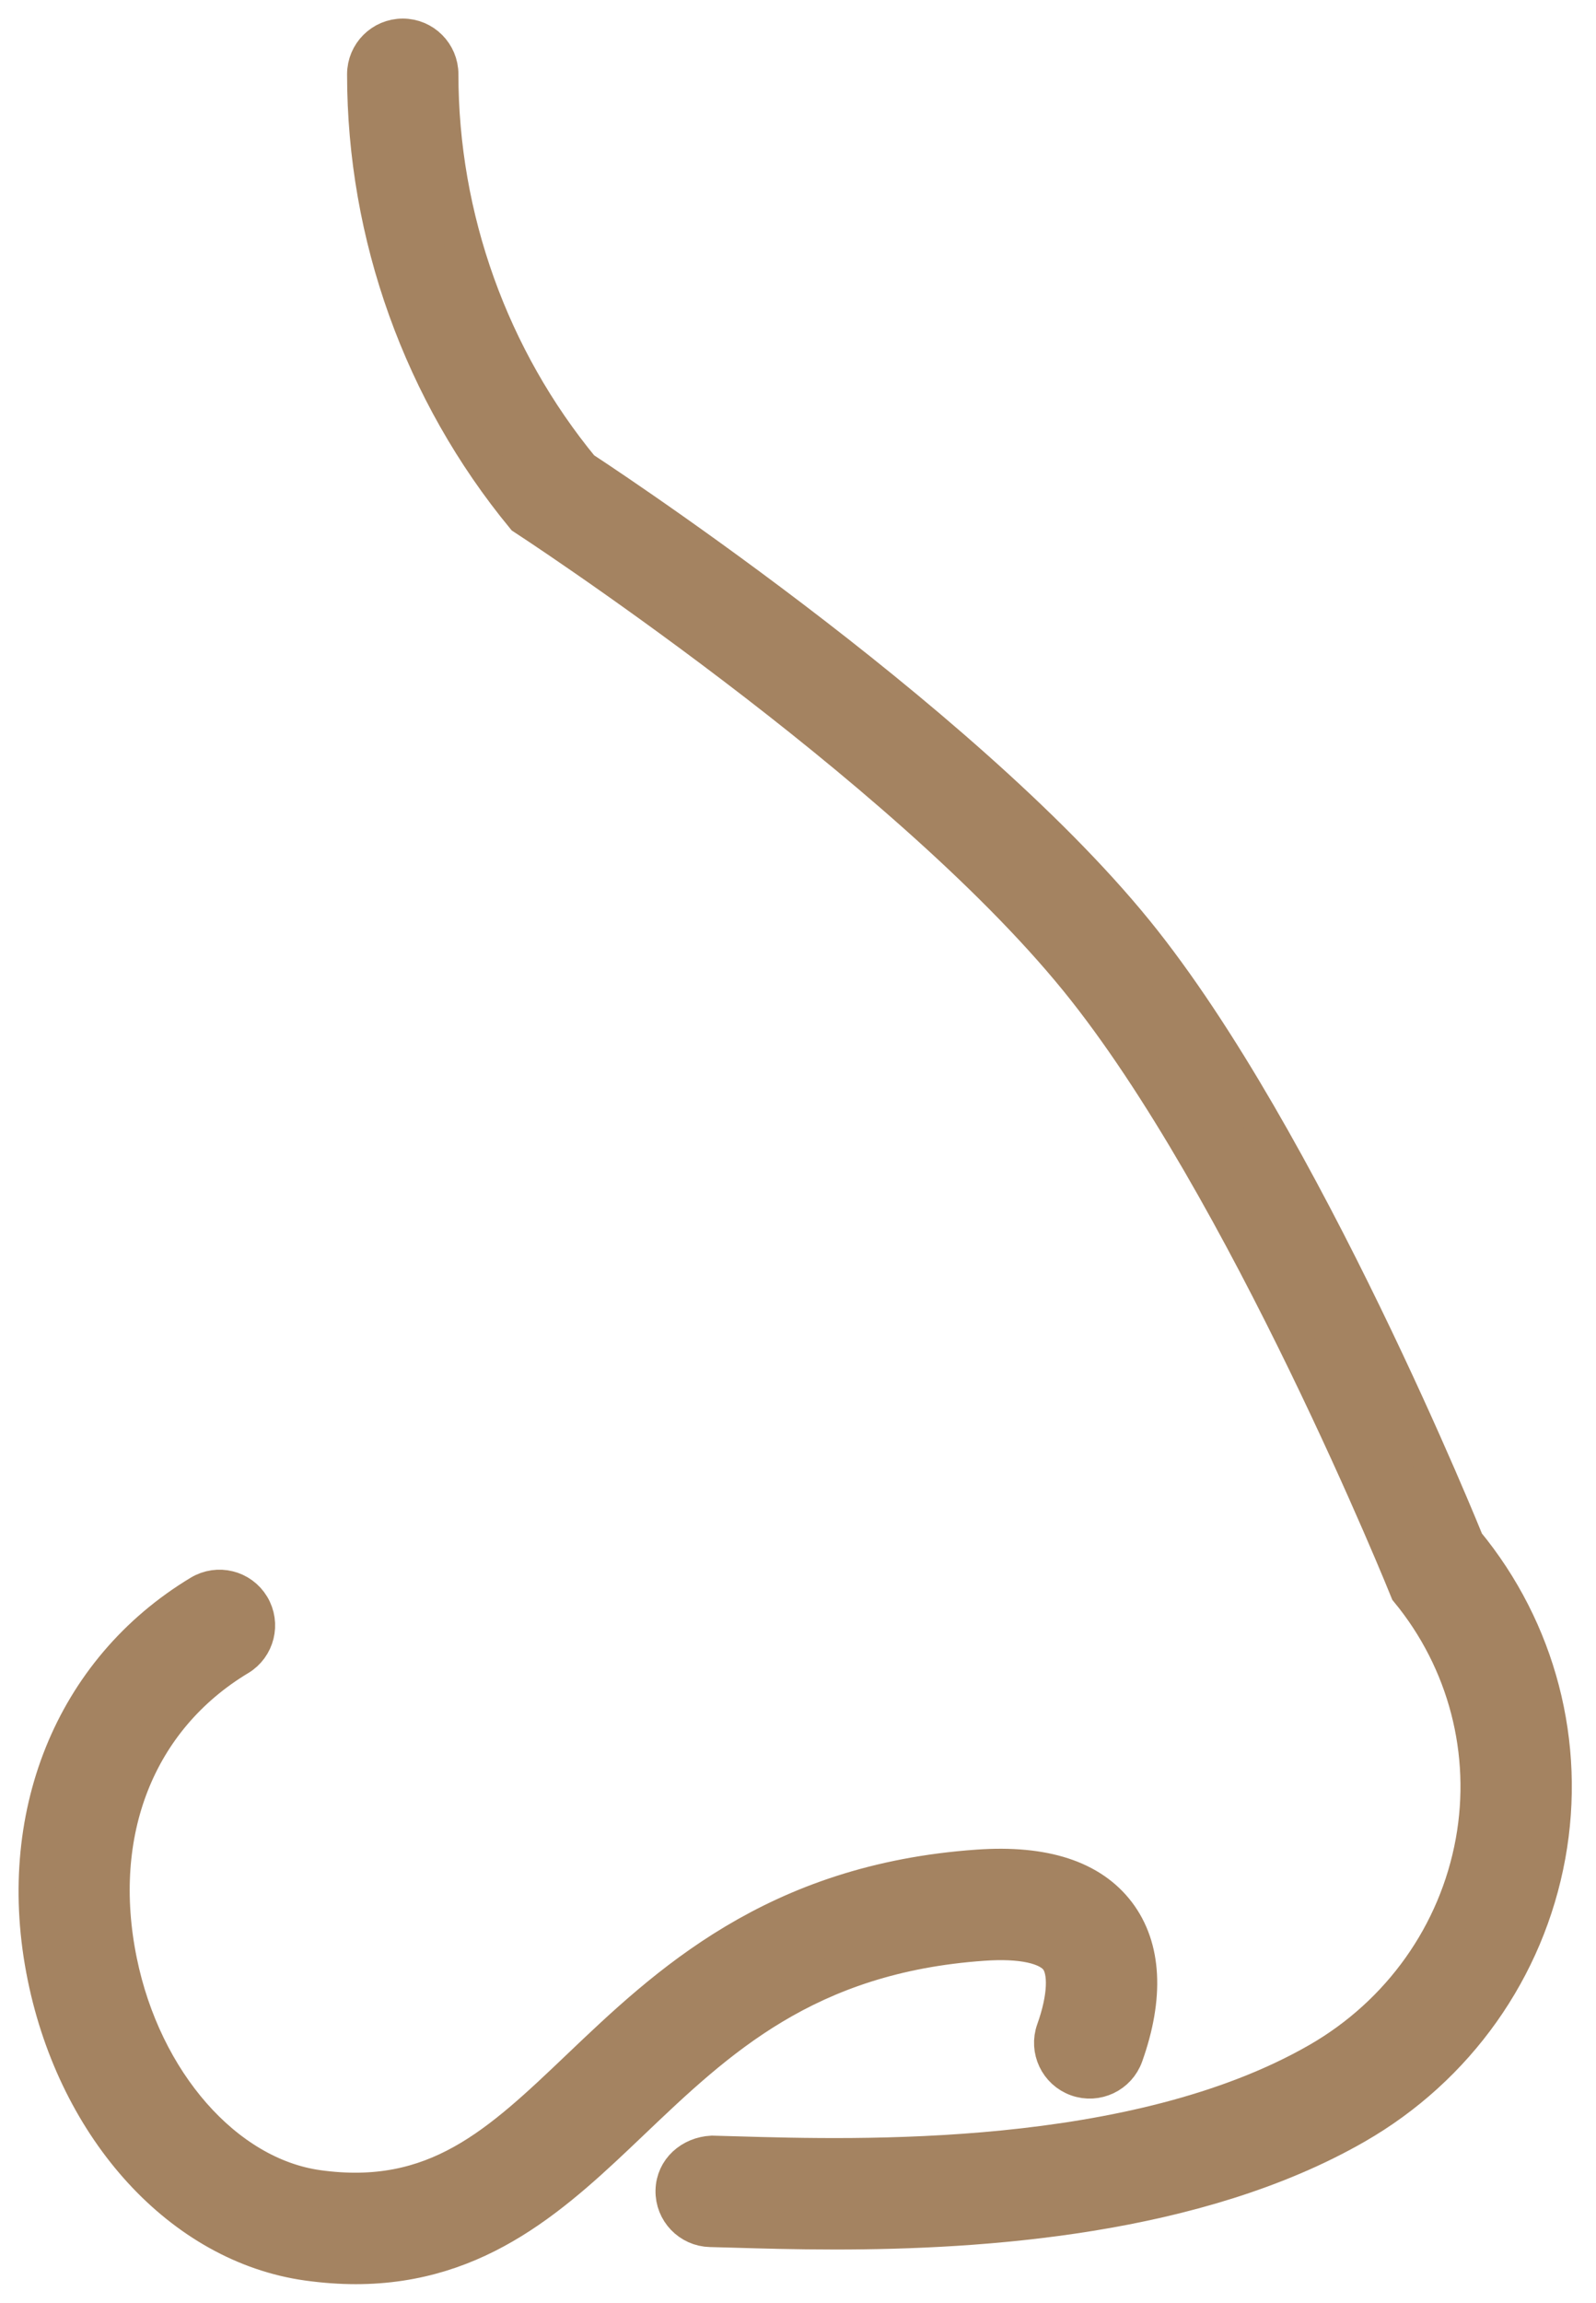
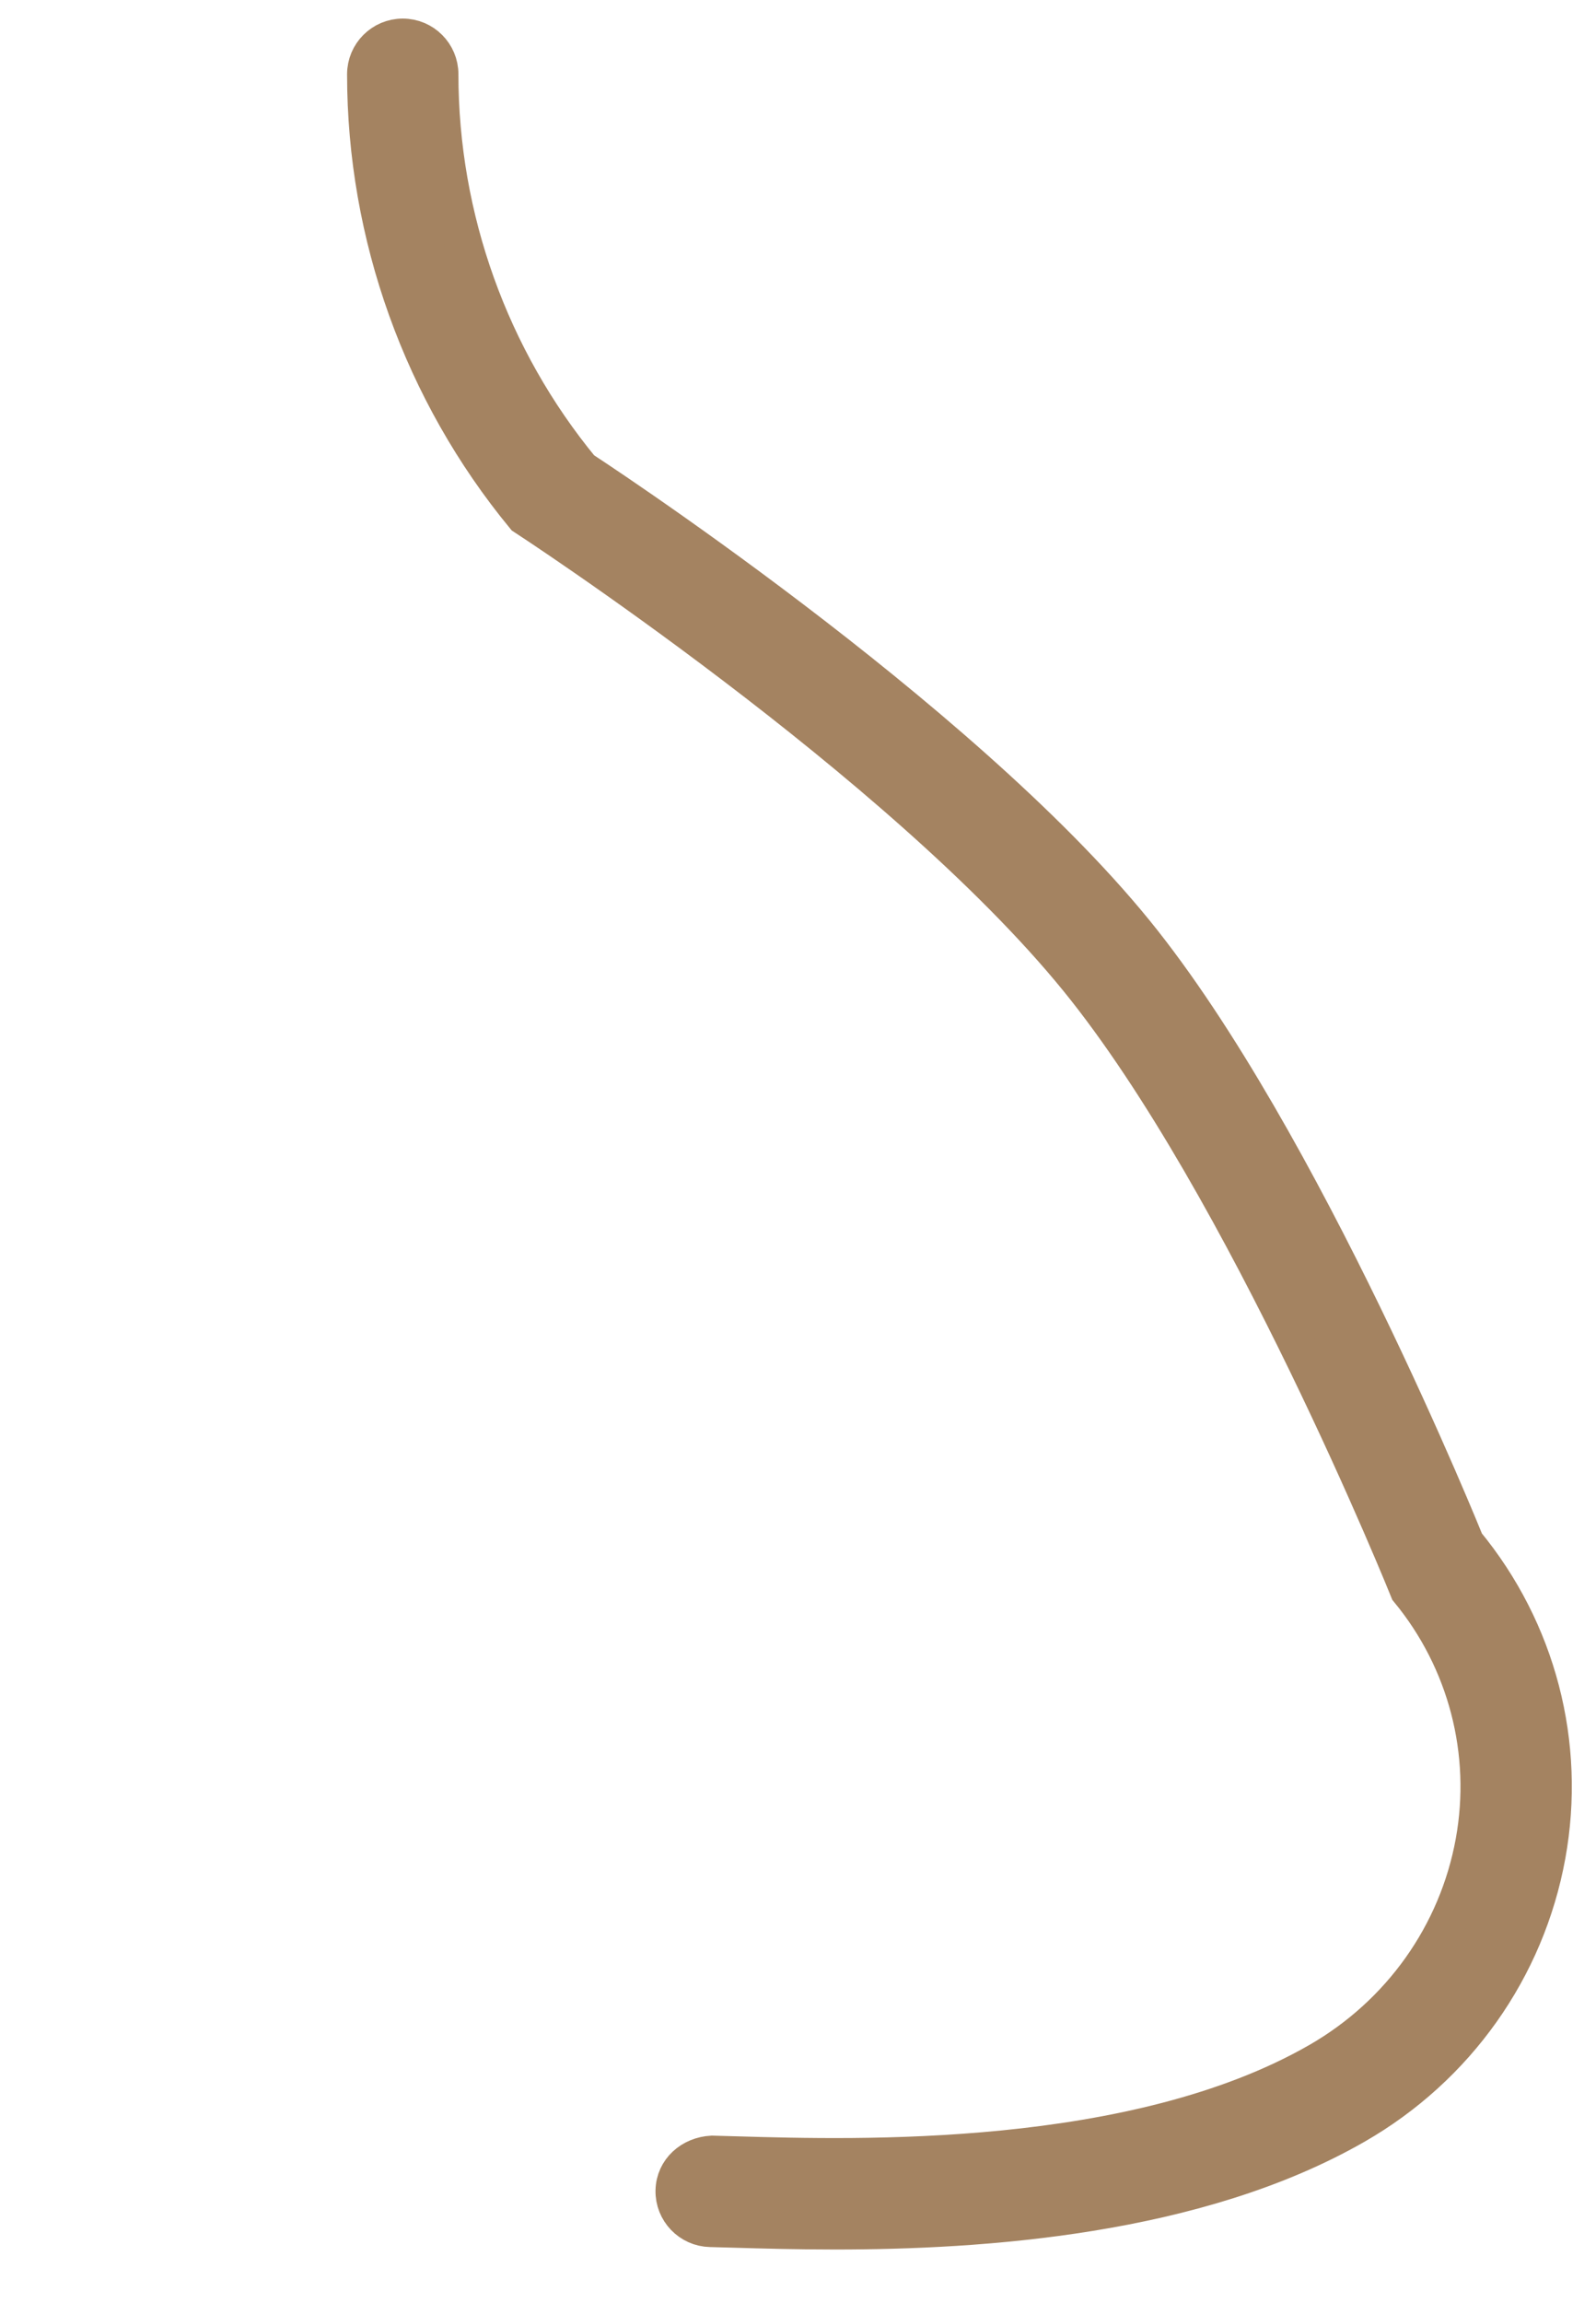
<svg xmlns="http://www.w3.org/2000/svg" width="43" height="62" viewBox="0 0 43 62" fill="none">
  <path d="M39.491 41.545C39.491 41.545 35.105 30.651 30.579 25.09C25.808 19.227 15.668 12.634 15.668 12.634C13.207 9.647 11.851 5.87 11.851 2C11.851 1.448 11.403 1 10.851 1C10.299 1 9.851 1.448 9.851 2C9.851 6.333 11.369 10.561 14.124 13.905C14.124 13.905 24.265 20.498 29.035 26.36C33.561 31.922 37.947 42.816 37.947 42.816C39.509 44.712 40.153 47.182 39.714 49.594C39.262 52.073 37.735 54.223 35.523 55.494C30.575 58.336 23.072 58.112 19.868 58.019L19.182 58C18.627 58.029 18.173 58.426 18.161 58.979C18.149 59.531 18.588 59.988 19.14 60L19.809 60.018C20.524 60.039 21.442 60.066 22.497 60.066C26.42 60.066 32.233 59.69 36.519 57.228C39.243 55.664 41.124 53.012 41.681 49.952C42.226 46.959 41.428 43.896 39.491 41.545Z" fill="#A48361" stroke="#A48361" />
-   <path d="M6.429 44.619C6.902 44.334 7.054 43.72 6.769 43.246C6.484 42.773 5.871 42.621 5.396 42.906C1.955 44.979 0.361 48.929 1.237 53.215C2.08 57.343 4.912 60.433 8.284 60.905C8.738 60.968 9.17 60.999 9.582 60.999C12.93 60.999 14.996 59.031 17.001 57.121C19.321 54.911 21.72 52.626 26.486 52.293C27.522 52.219 28.239 52.376 28.507 52.728C28.764 53.067 28.731 53.791 28.418 54.666C28.232 55.186 28.503 55.758 29.023 55.944C29.543 56.13 30.115 55.859 30.301 55.339C30.865 53.759 30.796 52.438 30.1 51.52C29.392 50.585 28.131 50.172 26.346 50.298C20.862 50.681 17.956 53.449 15.621 55.673C13.452 57.739 11.74 59.367 8.56 58.925C6.065 58.575 3.859 56.063 3.195 52.815C2.483 49.331 3.691 46.268 6.426 44.62L6.429 44.619Z" fill="#A48361" stroke="#A48361" />
</svg>